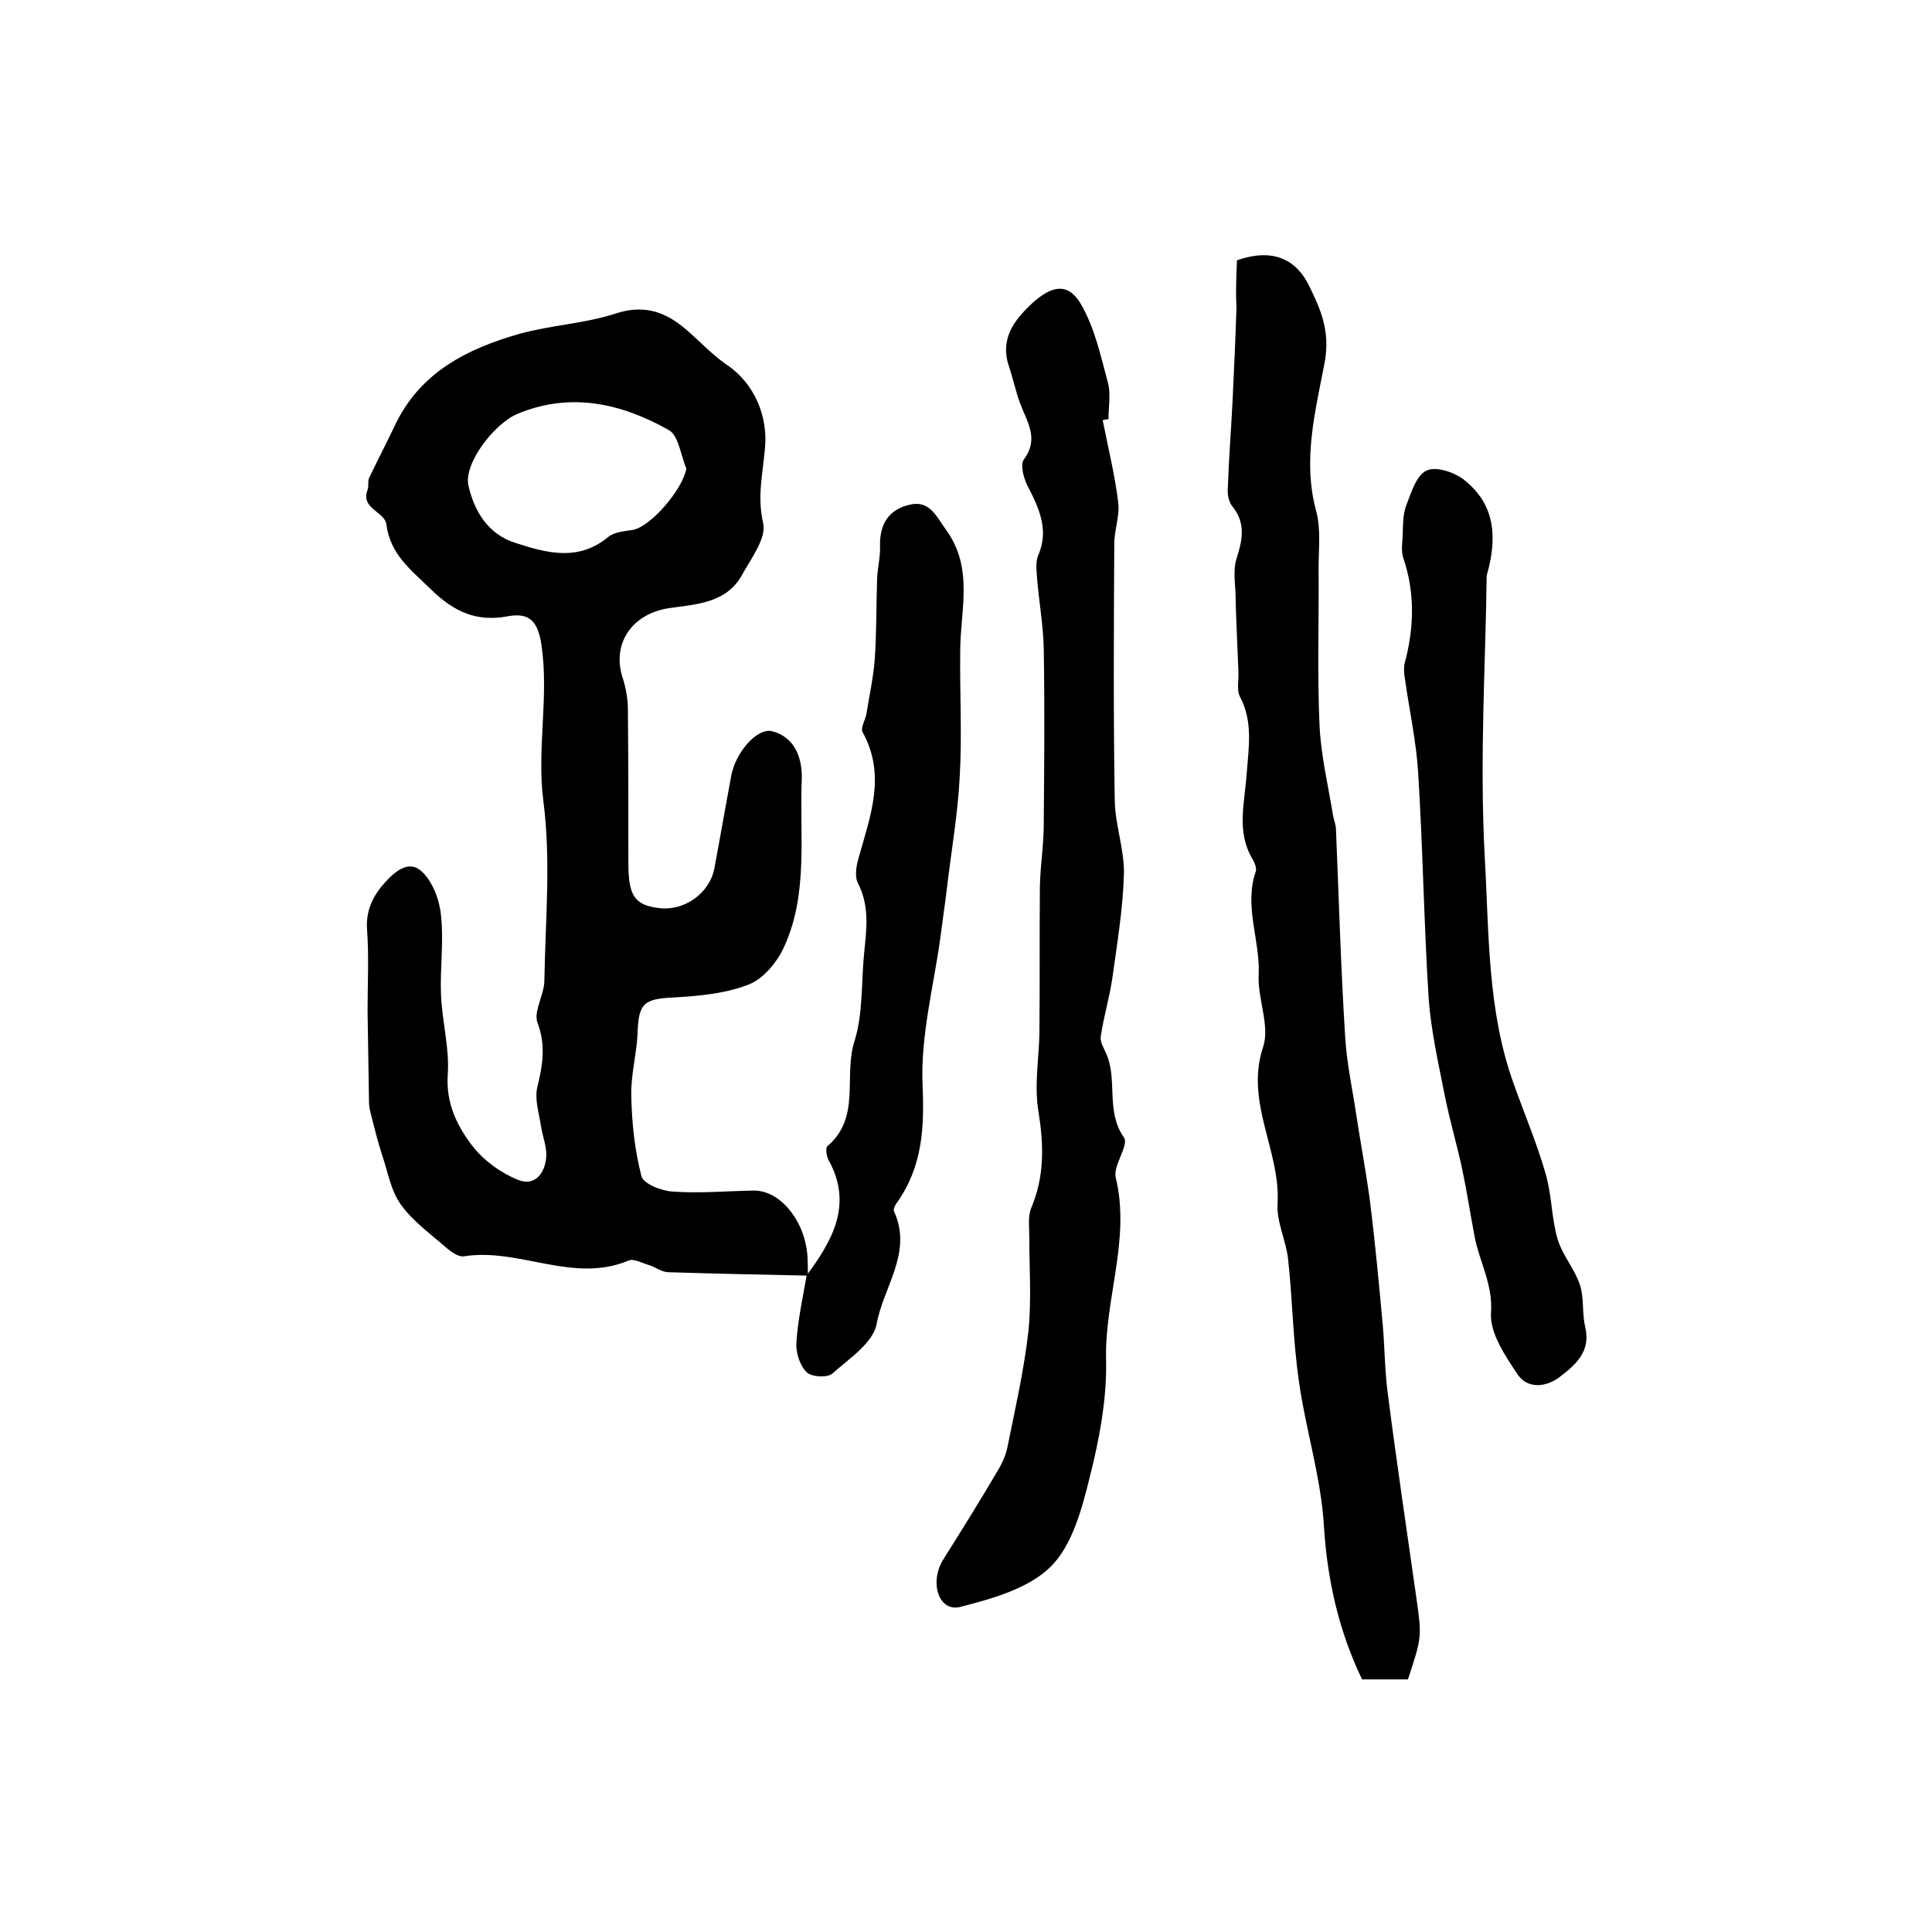
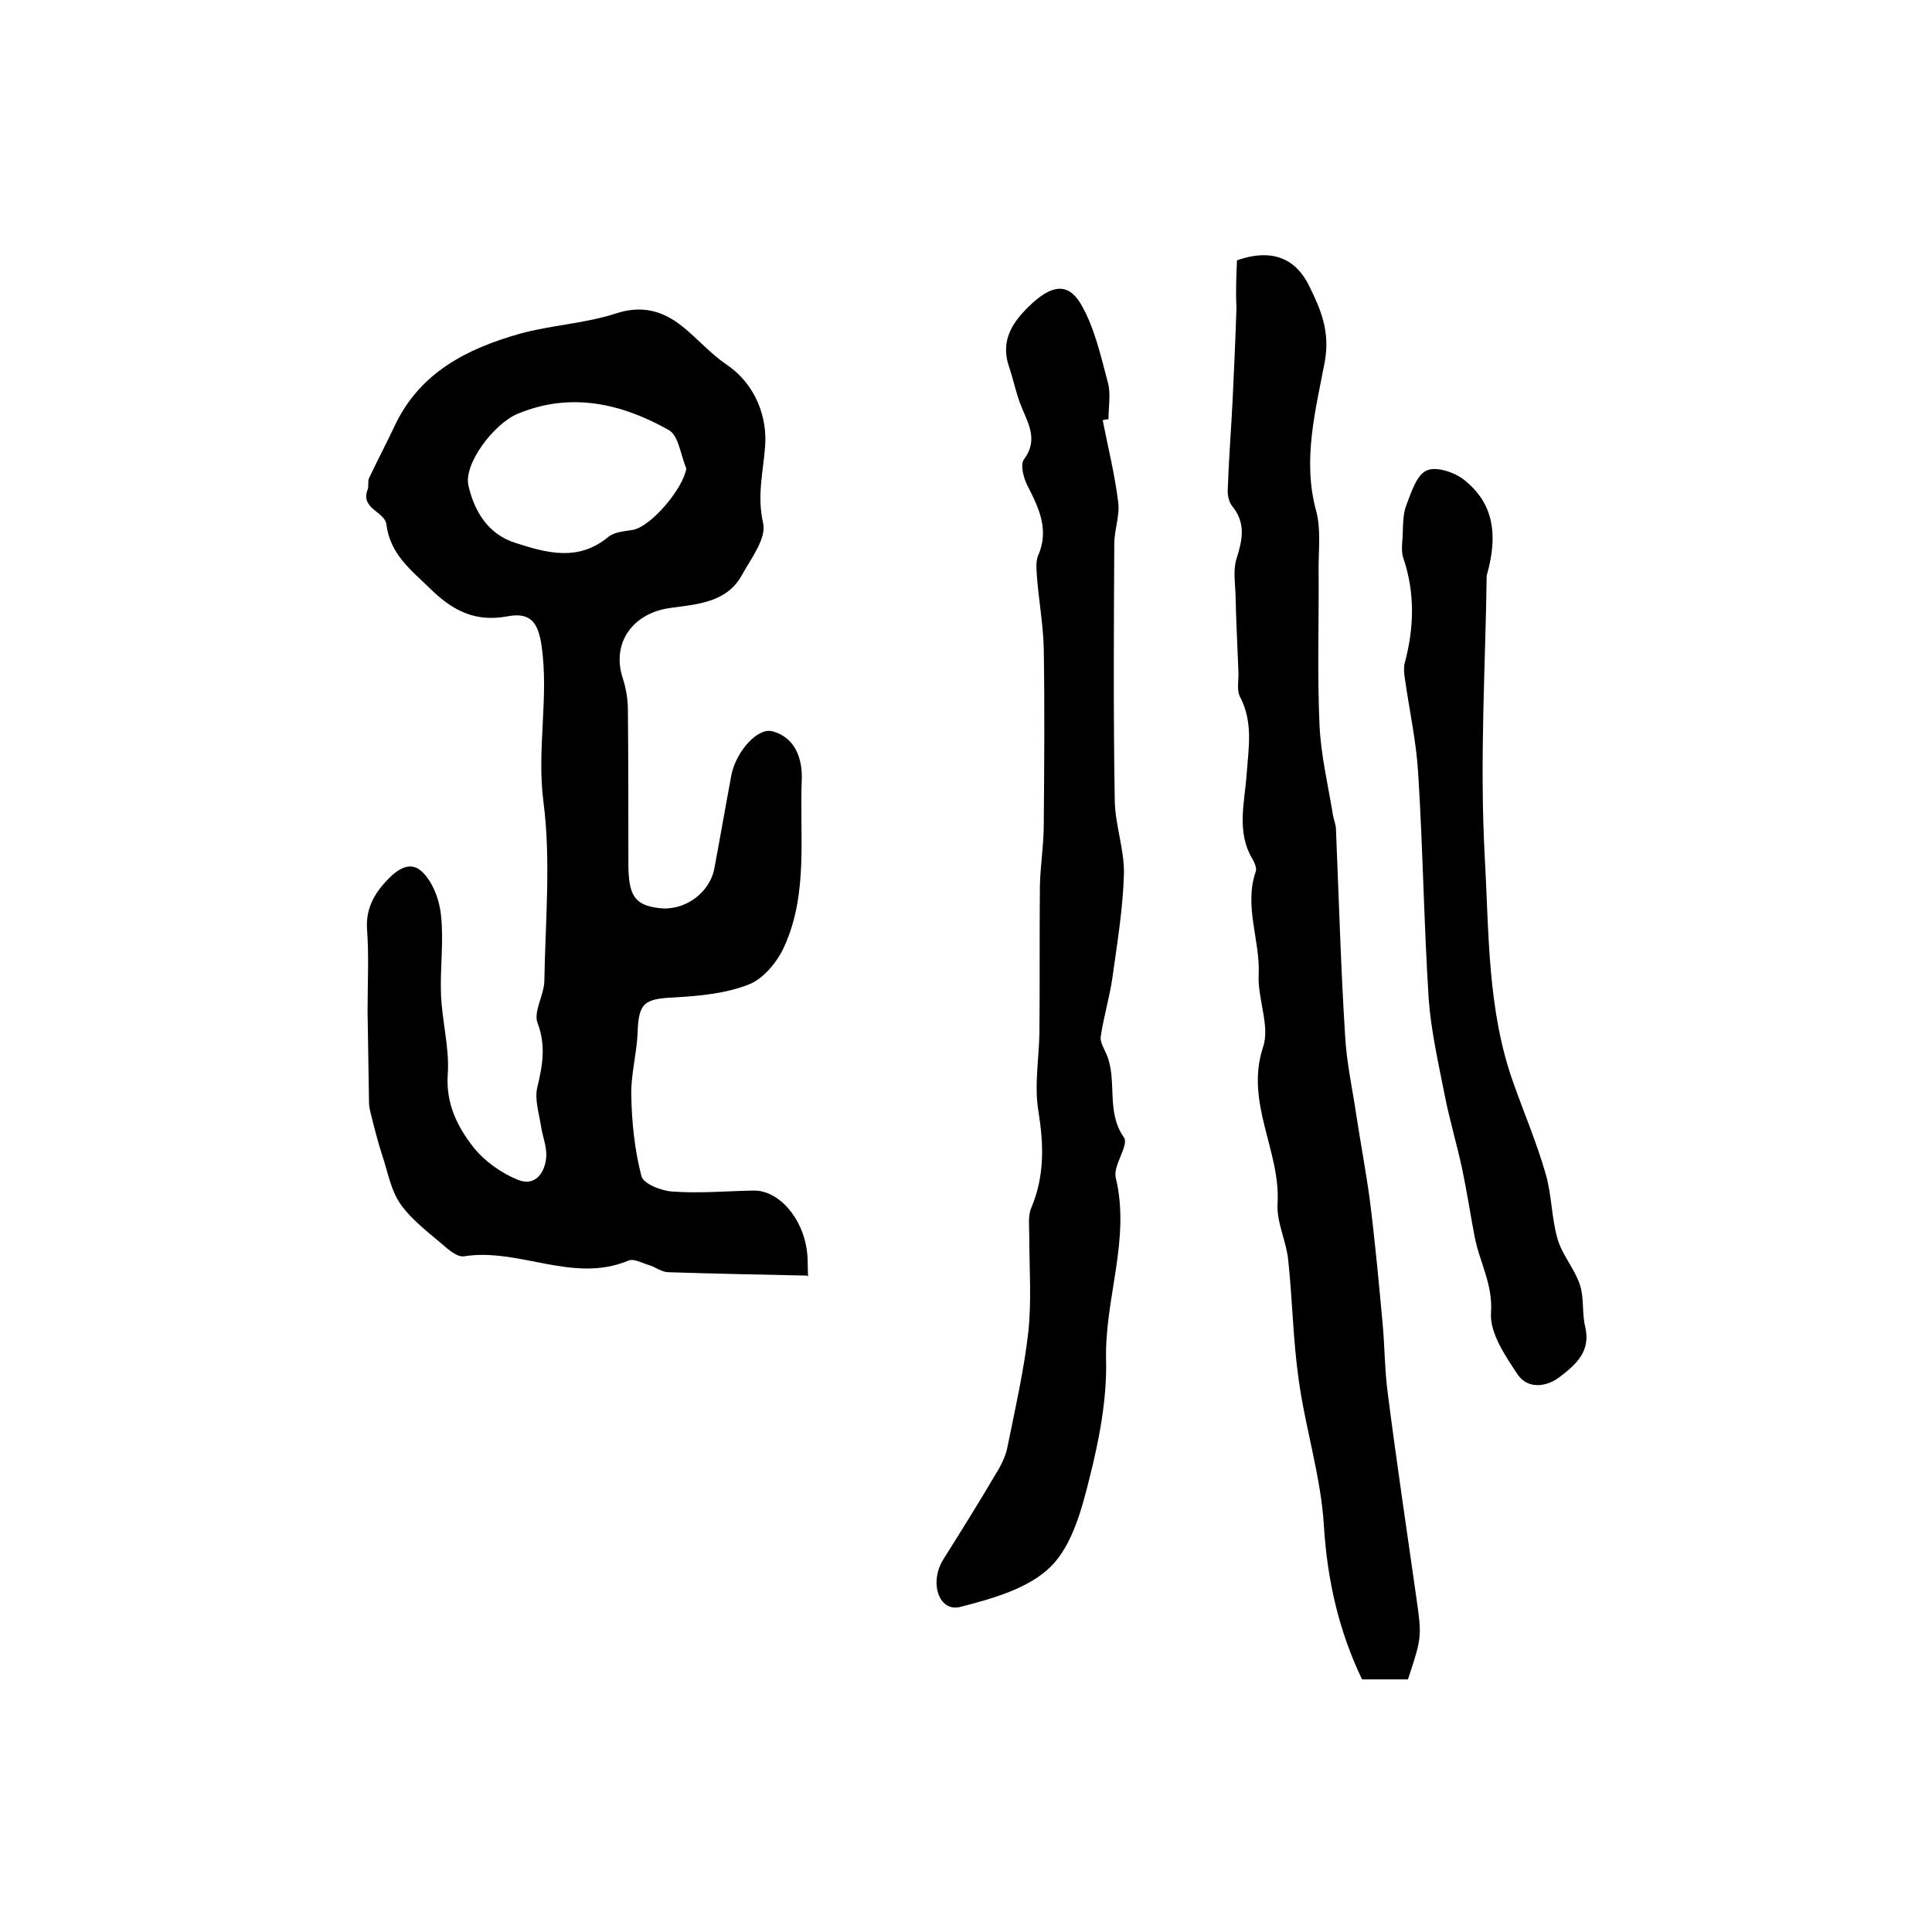
<svg xmlns="http://www.w3.org/2000/svg" version="1.1" id="图层_1" x="0px" y="0px" viewBox="0 0 400 400" style="enable-background:new 0 0 400 400;" xml:space="preserve">
  <style type="text/css">
	.st0{fill:#FFFFFF;}
</style>
  <g>
    <path d="M167.1,264.1c-9.6-0.2-19.1-0.4-28.7-0.7c-1.4,0-2.7-1.1-4.1-1.5c-1.4-0.4-3.1-1.4-4.2-0.9c-11.5,4.8-22.6-2.7-34-0.9   c-1.1,0.2-2.5-0.8-3.5-1.6c-3.3-2.9-7.1-5.6-9.6-9.1c-2.1-2.9-2.7-6.8-3.9-10.3c-0.9-2.8-1.6-5.6-2.3-8.4c-0.2-0.8-0.4-1.6-0.4-2.4   c-0.1-6.3-0.2-12.7-0.3-19c0-5.6,0.3-11.2-0.1-16.8c-0.3-4,1.2-7,3.7-9.8c2.1-2.3,5-4.8,7.7-2.2c2.2,2.1,3.6,5.8,3.9,9   c0.6,5.4-0.2,10.9,0,16.3c0.2,5.6,1.8,11.2,1.4,16.7c-0.4,6,2,10.8,5.3,15c2.3,2.9,5.8,5.4,9.3,6.8c3.6,1.4,5.6-1.6,5.8-4.9   c0.1-2.1-0.8-4.2-1.1-6.3c-0.4-2.6-1.3-5.4-0.8-7.8c1.1-4.6,1.9-8.7,0.1-13.5c-0.9-2.3,1.3-5.7,1.4-8.6c0.2-12.4,1.4-25.1-0.2-37.3   c-1.4-10.9,1.2-21.6-0.4-32.4c-0.7-4.6-2.3-6.8-7-5.9c-6.4,1.2-11.1-0.9-15.9-5.6c-4.1-4-8.4-7.2-9.2-13.4   c-0.3-2.7-5.4-3.2-3.9-7.2c0.3-0.7,0-1.7,0.3-2.4c1.7-3.6,3.6-7.2,5.3-10.8c5.2-11.1,15-16,25.9-19.1c6.5-1.8,13.5-2.1,19.9-4.2   c5.5-1.8,9.8-0.5,13.8,2.7c3.1,2.5,5.8,5.6,9,7.8c6.3,4.2,8.6,11.2,8.1,17.1c-0.4,5.3-1.7,10.2-0.4,15.8c0.7,3.1-2.4,7.2-4.3,10.6   c-3.2,6-9.6,6.2-15.1,7c-7.6,1.1-12,7.2-9.7,14.4c0.7,2.1,1.1,4.5,1.1,6.7c0.1,10.6,0.1,21.2,0.1,31.7c0,6.6,1.2,8.7,6.3,9.3   c5.2,0.7,10.5-3,11.5-8.2c1.2-6.4,2.3-12.8,3.5-19.2c0-0.2,0.1-0.3,0.1-0.5c1.1-4.7,5.4-9.5,8.4-8.7c4.9,1.3,6.2,5.9,6.1,9.8   c-0.5,11.6,1.4,23.7-3.6,34.7c-1.4,3.2-4.3,6.7-7.3,7.9c-4.8,1.9-10.2,2.4-15.4,2.7c-6.4,0.3-7.5,1.1-7.7,7.5   c-0.2,4.3-1.4,8.5-1.3,12.8c0.1,5.6,0.7,11.3,2.1,16.7c0.4,1.6,4.2,3.1,6.5,3.2c5.5,0.4,11-0.1,16.6-0.2   c5.2-0.2,10.4,5.6,11.2,12.8c0.2,1.6,0.1,3.3,0.2,5L167.1,264.1z M142.1,97c-1.2-2.8-1.6-6.9-3.7-8c-9.8-5.5-20.3-7.9-31.3-3.3   c-4.9,2.1-11.2,10.4-10.1,14.9c1.2,5.2,4,10,9.7,11.8c6.5,2.1,13,3.9,19.2-1.2c1.3-1.1,3.4-1.2,5.2-1.5   C134.9,108.9,141.4,101.2,142.1,97z" />
    <path d="M256.1,53.9c7.7-2.7,12.4,0,15,5.4c2.3,4.7,4.3,9.2,3.2,15.5c-1.9,10.1-4.7,20.4-1.8,31c1,3.7,0.5,7.9,0.5,11.8   c0.1,10.9-0.3,21.8,0.2,32.7c0.3,6.2,1.8,12.4,2.8,18.6c0.2,1,0.6,1.9,0.6,2.9c0.6,14.3,1,28.5,1.9,42.8c0.3,5.4,1.5,10.8,2.3,16.2   c0.9,5.9,2,11.7,2.8,17.6c1.1,8.7,1.9,17.4,2.7,26.1c0.4,4.6,0.4,9.3,1,13.8c1.8,14.1,3.9,28.1,5.9,42.2c1.2,8.4,1.2,8.4-1.7,17.2   c-3,0-6.1,0-9.5,0c-4.8-10-7.2-20.5-7.9-31.8c-0.6-10.1-3.8-20-5.2-30.1c-1.2-8.3-1.3-16.7-2.2-25c-0.4-3.9-2.4-7.7-2.2-11.5   c0.7-11-6.8-21-3-32.5c1.5-4.4-1.2-10.1-0.9-15.1c0.3-7.1-3.1-14.1-0.6-21.3c0.2-0.6-0.2-1.7-0.6-2.4c-3.5-5.7-1.7-11.8-1.3-17.7   c0.4-5.5,1.4-10.8-1.4-16.1c-0.7-1.4-0.2-3.5-0.3-5.2c-0.2-5.4-0.5-10.7-0.6-16.1c-0.1-2.4-0.5-5,0.2-7.2c1.2-3.8,2-7.3-0.8-10.8   c-0.8-0.9-1.1-2.5-1-3.7c0.2-6.1,0.7-12.3,1-18.4c0.3-6.4,0.6-12.8,0.8-19.2C255.8,60.2,256,56.7,256.1,53.9z" />
    <path d="M228.3,87c1.1,5.6,2.5,11.2,3.2,16.9c0.4,2.8-0.8,5.8-0.8,8.7c-0.1,17.7-0.2,35.5,0.1,53.2c0.1,5.1,2,10.1,1.9,15.1   c-0.2,7.2-1.4,14.4-2.4,21.6c-0.6,4.1-1.8,8-2.4,12.1c-0.2,1.1,0.7,2.5,1.2,3.7c2.3,5.4-0.2,11.8,3.6,17.2c1.1,1.6-2.3,5.8-1.7,8.3   c3.1,12.8-2.3,25-2,37.7c0.2,8.1-1.4,16.5-3.4,24.4c-1.6,6.5-3.6,14-8,18.4c-4.6,4.6-12.2,6.7-18.8,8.4c-4.5,1.1-6.5-5.2-3.4-10   c3.9-6.2,7.7-12.3,11.4-18.6c0.8-1.4,1.5-3,1.8-4.6c1.6-7.9,3.4-15.8,4.3-23.7c0.7-6.6,0.2-13.3,0.2-19.9c0-1.9-0.3-4.1,0.4-5.8   c2.8-6.6,2.6-13.1,1.5-20c-0.9-5.3,0.1-10.8,0.2-16.2c0.1-10.2,0-20.3,0.1-30.5c0.1-4.3,0.8-8.5,0.8-12.8c0.1-12.1,0.2-24.1,0-36.2   c-0.1-4.9-1-9.9-1.4-14.8c-0.1-1.5-0.3-3.2,0.2-4.5c2.4-5.4,0.2-9.9-2.2-14.6c-0.8-1.6-1.5-4.3-0.7-5.4c3.2-4.3,0.6-7.8-0.8-11.6   c-0.9-2.4-1.4-4.9-2.2-7.3c-2.1-5.9,0.8-9.8,4.8-13.5c3.9-3.5,7.2-4.3,9.9,0.1c2.9,4.9,4.2,10.9,5.7,16.5c0.6,2.3,0.1,5,0.1,7.5   C229.1,86.8,228.7,86.9,228.3,87z" />
-     <path d="M166.9,264.2c5.4-7.3,9.8-14.8,4.6-24.1c-0.4-0.8-0.6-2.4-0.2-2.8c7-5.9,3.3-14.5,5.6-21.7c1.8-5.7,1.4-12.1,2-18.2   c0.5-4.9,1.2-9.8-1.3-14.6c-0.7-1.4-0.3-3.6,0.2-5.3c2.4-8.6,5.7-17,0.8-25.9c-0.5-0.9,0.6-2.6,0.8-3.9c0.6-3.7,1.4-7.4,1.7-11.1   c0.4-5.6,0.3-11.2,0.5-16.8c0.1-2.3,0.7-4.6,0.6-6.8c-0.1-4.5,1.8-7.5,6.1-8.5c4.1-1,5.5,2.3,7.5,5.1c5.9,8,3,16.8,3,25.3   c-0.1,8.6,0.4,17.3-0.1,25.9c-0.4,7.9-1.8,15.7-2.7,23.5c-0.4,3.3-0.9,6.6-1.3,9.8c-1.4,10.1-4.1,20.3-3.7,30.4   c0.4,9,0,17-5.3,24.5c-0.4,0.5-0.8,1.4-0.6,1.8c3.9,8.5-2.2,15.6-3.6,23.3c-0.7,3.9-5.7,7.2-9.2,10.3c-1,0.9-4.5,0.7-5.4-0.4   c-1.4-1.5-2.2-4.2-2-6.2c0.3-4.6,1.3-9.1,2.1-13.7C167.1,264.1,166.9,264.2,166.9,264.2z" />
    <path d="M307.8,119.2c-0.2,17.4-1.5,37.9-0.4,58.2c0.9,15.7,0.5,31.8,6,47c2.2,6.2,4.8,12.3,6.6,18.6c1.3,4.4,1.2,9.2,2.5,13.6   c1,3.3,3.5,6.1,4.6,9.4c0.9,2.7,0.4,5.8,1.1,8.7c1.2,5.1-1.9,7.8-5.3,10.4c-2.9,2.2-6.6,2.4-8.6-0.4c-2.6-3.9-5.9-8.7-5.6-12.9   c0.4-6-2.4-10.5-3.4-15.8c-0.9-4.7-1.6-9.4-2.6-14.1c-1.1-5.1-2.6-10.1-3.6-15.2c-1.3-6.6-2.8-13.2-3.3-19.8   c-1-15.7-1.2-31.4-2.2-47.1c-0.4-6.4-1.8-12.7-2.7-19.1c-0.2-1.1-0.3-2.3-0.1-3.3c2-7.4,2.2-14.7-0.3-22c-0.4-1.3-0.2-2.9-0.1-4.3   c0.1-2.2,0-4.6,0.8-6.6c1-2.6,2.1-6.2,4.2-7.1c2-0.9,5.8,0.4,7.8,2C308.4,103.6,310.6,109.4,307.8,119.2z" />
  </g>
</svg>